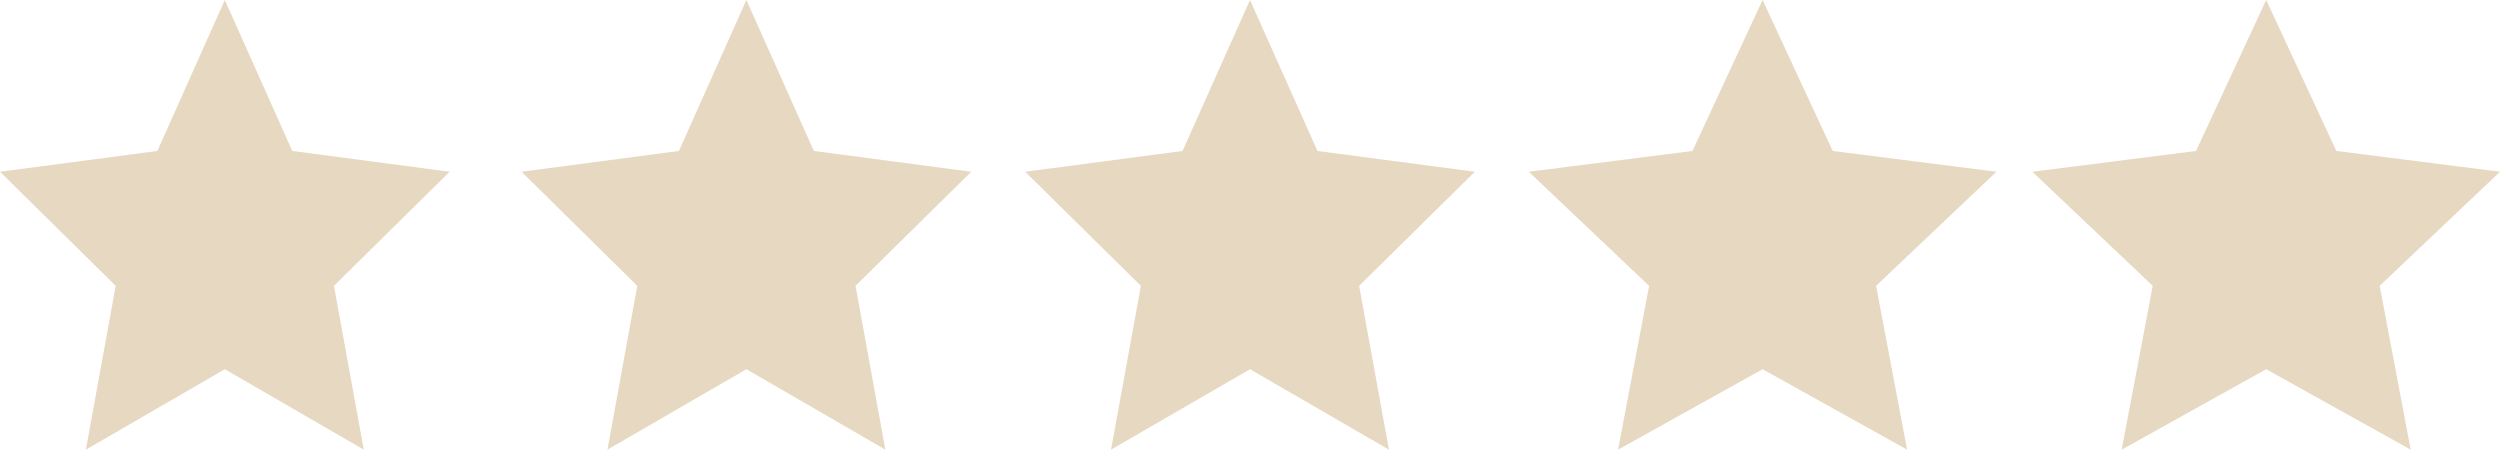
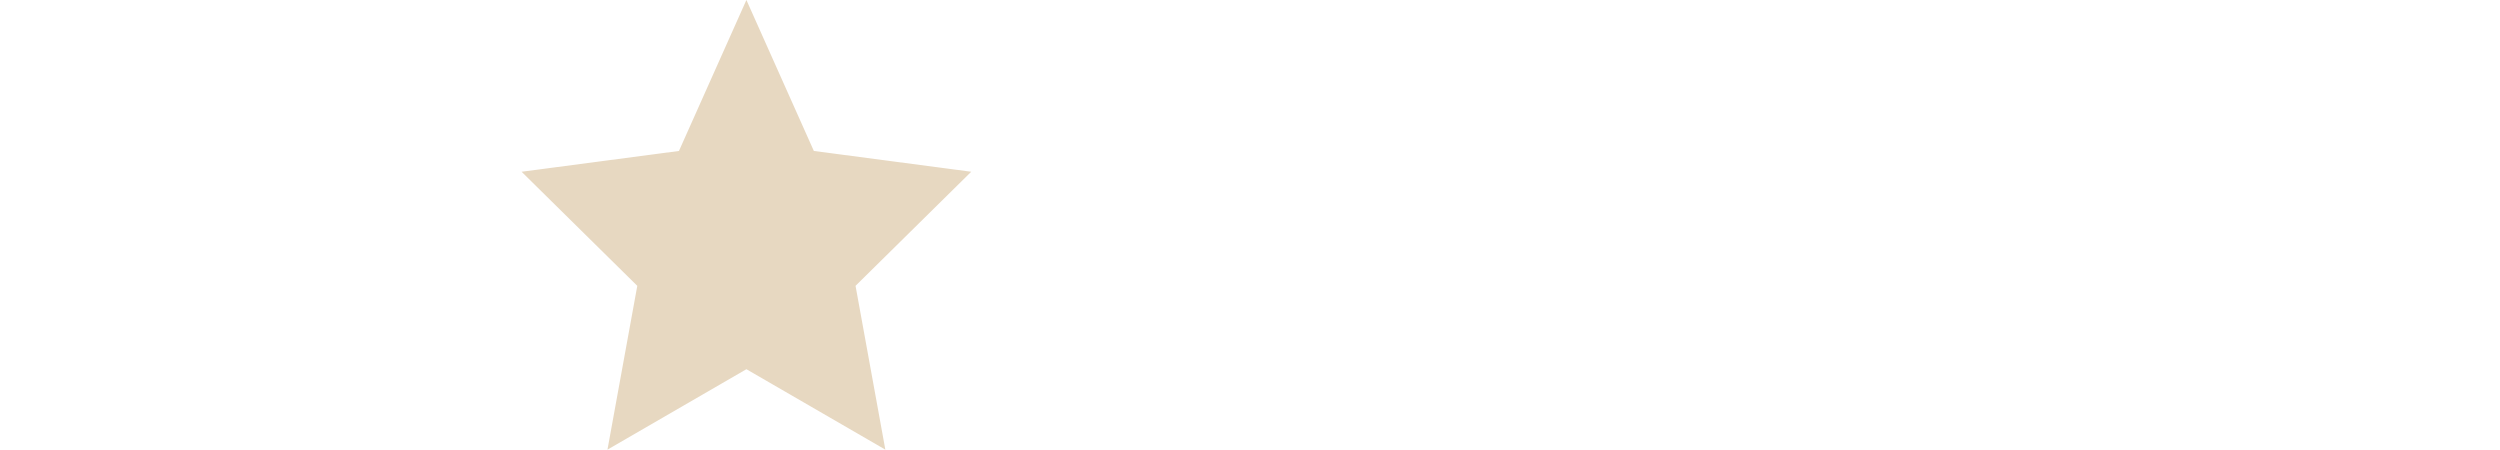
<svg xmlns="http://www.w3.org/2000/svg" width="139" height="25" viewBox="0 0 139 25">
  <g id="Group_472" data-name="Group 472" transform="translate(-594.659 -2125.59)">
    <g id="Group_471" data-name="Group 471">
      <g id="Group_470" data-name="Group 470">
-         <path id="star" d="M12.5,0l3.75,8.393L25,9.549l-6.432,6.343L20.225,25,12.5,20.528,4.775,25l1.658-9.107L0,9.549,8.75,8.393Z" transform="translate(594.659 2125.59)" fill="#E7D8C1" />
        <path id="star-2" data-name="star" d="M12.5,0l3.75,8.393L25,9.549l-6.432,6.343L20.225,25,12.5,20.528,4.775,25l1.658-9.107L0,9.549,8.75,8.393Z" transform="translate(623.659 2125.59)" fill="#E7D8C1" />
-         <path id="star-3" data-name="star" d="M12.5,0l3.75,8.393L25,9.549l-6.432,6.343L20.225,25,12.5,20.528,4.775,25l1.658-9.107L0,9.549,8.75,8.393Z" transform="translate(651.659 2125.59)" fill="#E7D8C1" />
      </g>
-       <path id="star-4" data-name="star" d="M13,0l3.9,8.393L26,9.549l-6.69,6.343L21.034,25,13,20.528,4.966,25,6.69,15.893,0,9.549,9.1,8.393Z" transform="translate(679.659 2125.59)" fill="#E7D8C1" />
    </g>
-     <path id="star-5" data-name="star" d="M13,0l3.9,8.393L26,9.549l-6.69,6.343L21.034,25,13,20.528,4.966,25,6.69,15.893,0,9.549,9.1,8.393Z" transform="translate(707.659 2125.59)" fill="#E7D8C1" />
  </g>
</svg>